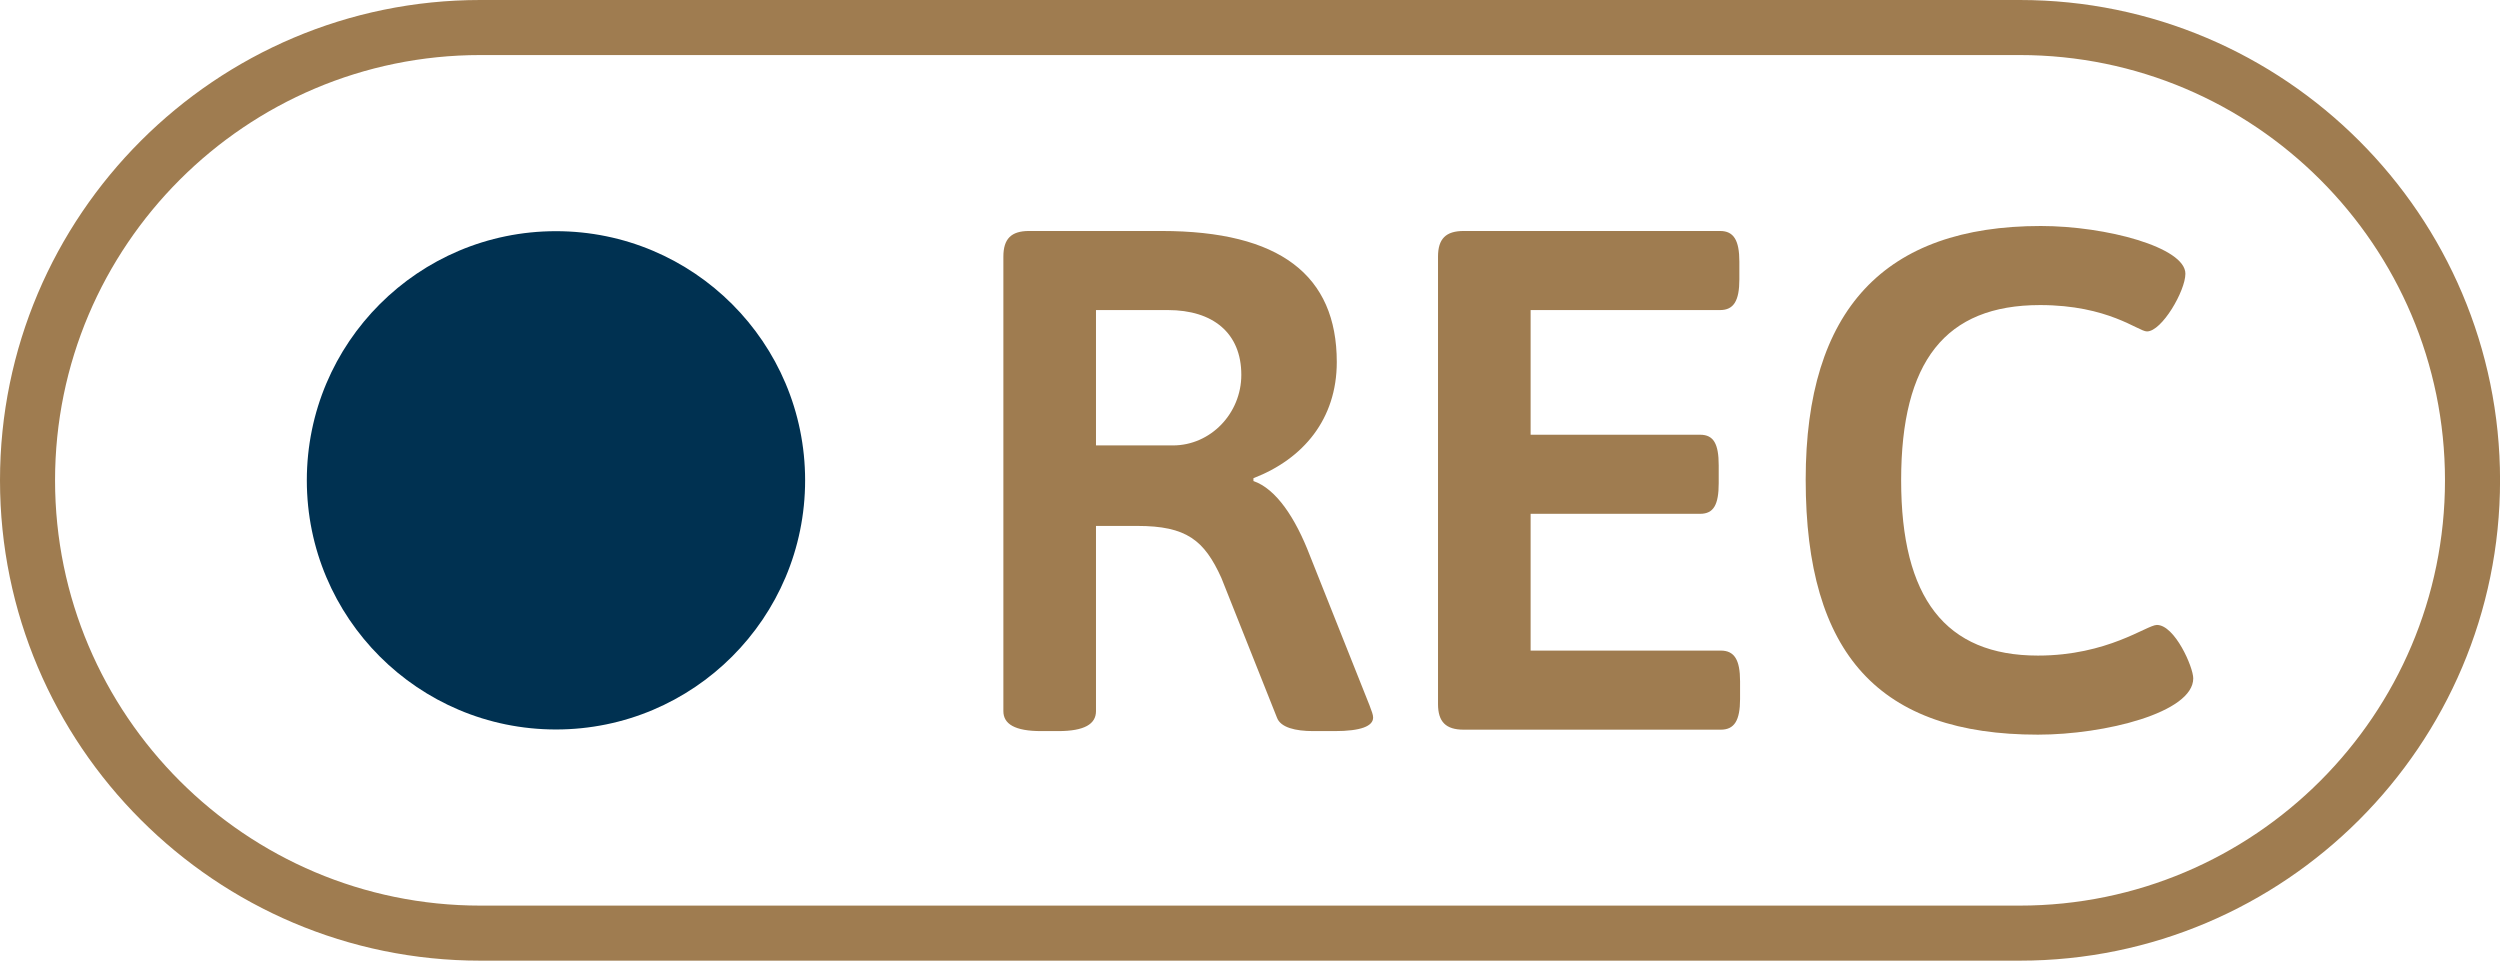
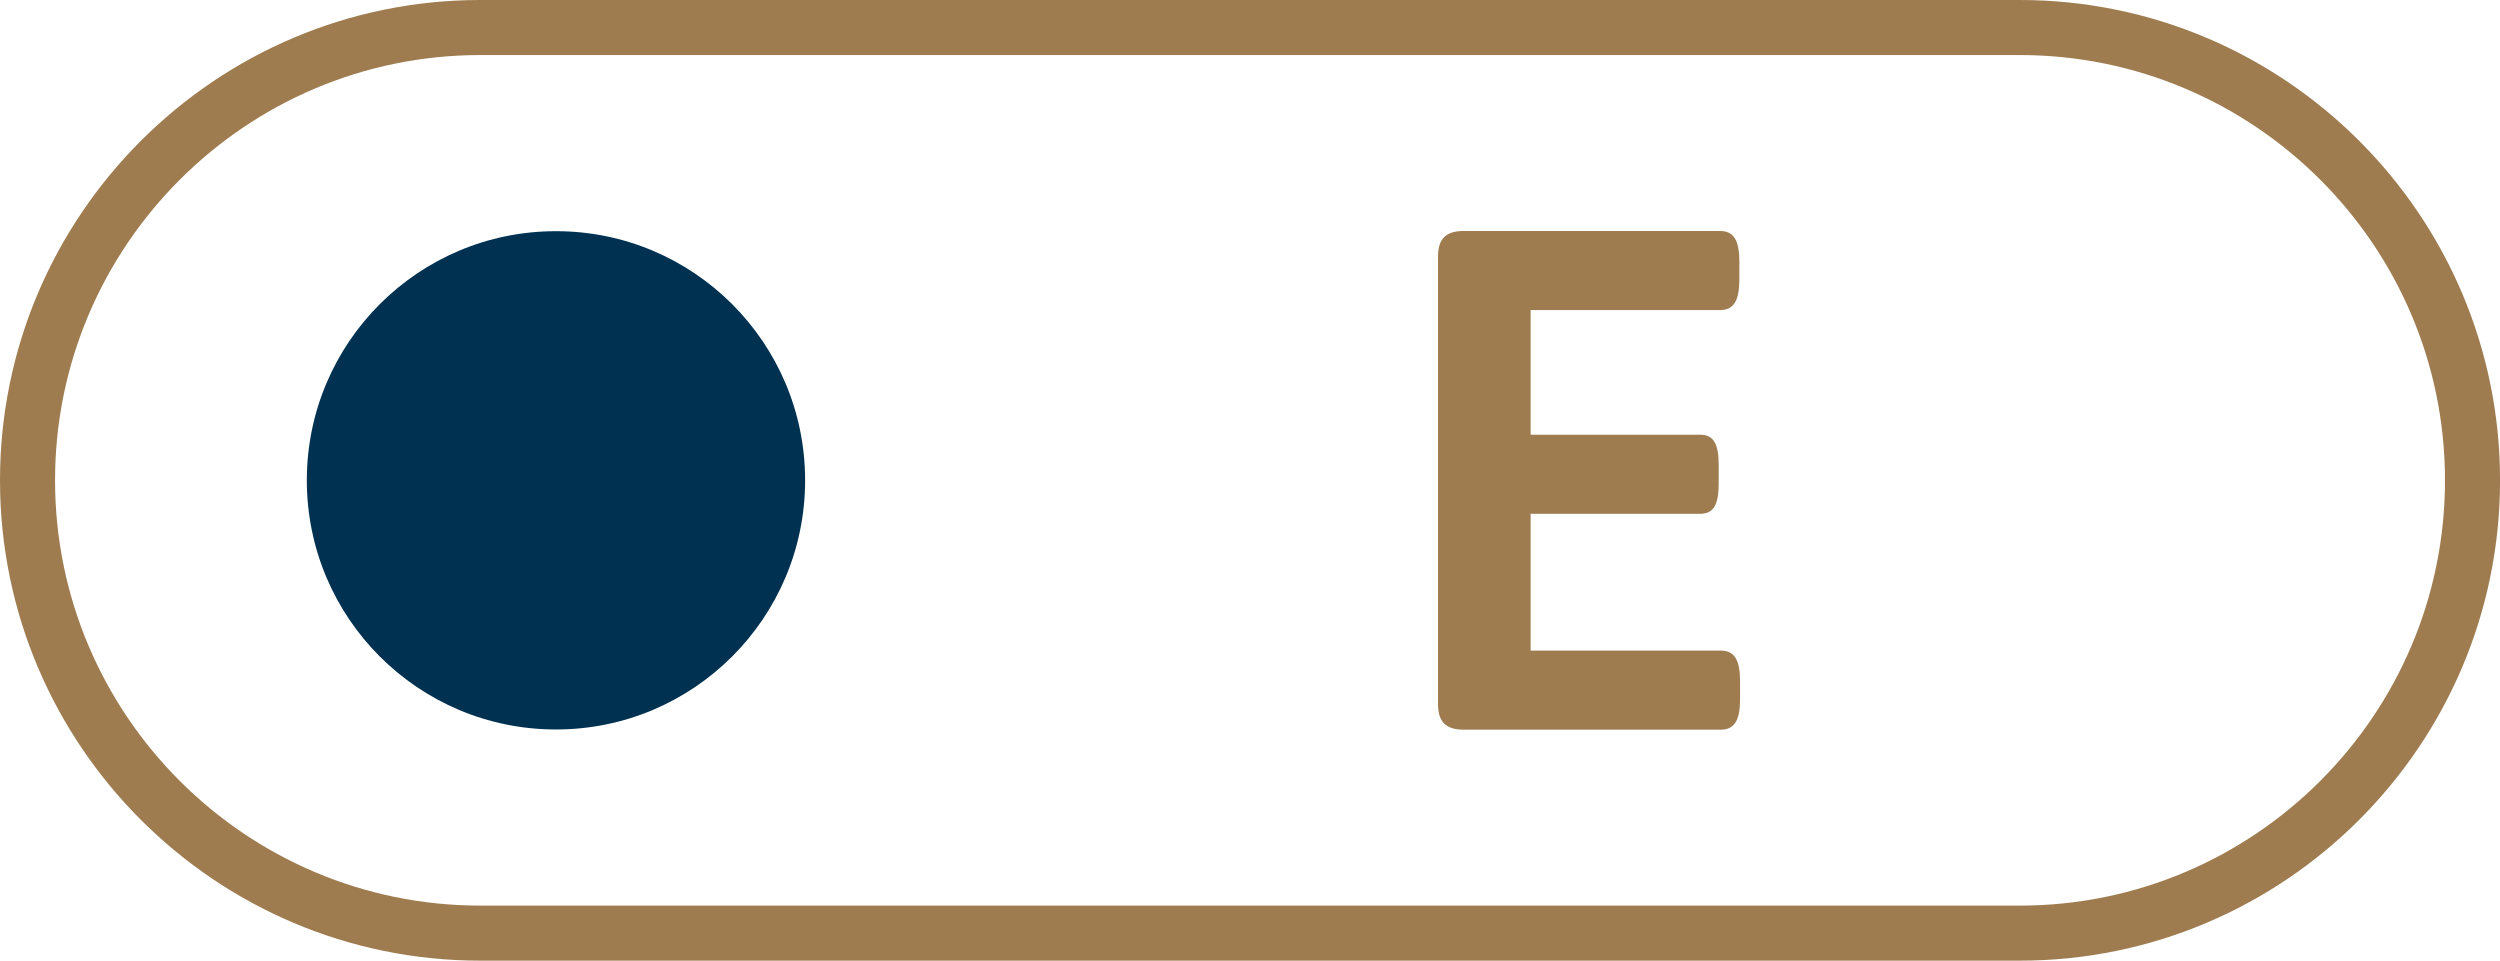
<svg xmlns="http://www.w3.org/2000/svg" fill="#000000" height="800" preserveAspectRatio="xMidYMid meet" version="1" viewBox="0.0 0.0 2081.9 800.0" width="2081.9" zoomAndPan="magnify">
  <g>
    <g id="change1_1">
      <path d="M 255.508 400.004 C 255.508 285.41 348.398 192.52 462.988 192.52 C 577.574 192.52 670.469 285.41 670.469 400.004 C 670.469 514.59 577.574 607.48 462.988 607.48 C 348.398 607.48 255.508 514.59 255.508 400.004" fill="#003151" />
    </g>
    <g id="change2_1">
-       <path d="M 912.695 258.211 L 912.695 370.93 L 976.766 370.93 C 1008.211 370.93 1033.719 344.234 1033.719 312.195 C 1033.719 277.191 1009.988 258.211 972.617 258.211 Z M 1113.219 301.516 C 1113.219 348.98 1085.34 382.203 1043.809 398.219 L 1043.809 400.594 C 1062.789 407.117 1078.809 431.441 1090.68 462.293 L 1140.512 587.473 C 1142.289 592.219 1143.48 595.184 1143.48 597.559 C 1143.48 604.676 1133.391 608.828 1111.441 608.828 L 1093.641 608.828 C 1078.809 608.828 1066.352 605.863 1063.379 597.559 L 1017.109 481.273 C 1002.871 449.832 988.039 437.969 947.105 437.969 L 912.695 437.969 L 912.695 592.219 C 912.695 602.895 903.203 608.828 881.254 608.828 L 867.012 608.828 C 845.062 608.828 835.57 602.895 835.57 592.219 L 835.57 213.715 C 835.57 198.883 842.098 192.355 856.93 192.355 L 967.273 192.355 C 1065.762 192.355 1113.219 229.141 1113.219 301.516" fill="#9f7c50" />
-     </g>
+       </g>
    <g id="change2_2">
      <path d="M 1448.469 217.867 L 1448.469 232.699 C 1448.469 250.496 1443.73 258.211 1432.449 258.211 L 1274.641 258.211 L 1274.641 362.031 L 1415.84 362.031 C 1427.109 362.031 1431.27 369.742 1431.27 387.543 L 1431.27 402.371 C 1431.27 420.168 1427.109 427.883 1415.84 427.883 L 1274.641 427.883 L 1274.641 541.789 L 1433.039 541.789 C 1444.32 541.789 1449.059 549.504 1449.059 567.301 L 1449.059 582.133 C 1449.059 599.93 1444.32 607.641 1433.039 607.641 L 1218.871 607.641 C 1204.051 607.641 1197.52 601.117 1197.52 586.285 L 1197.52 213.715 C 1197.52 198.883 1204.051 192.355 1218.871 192.355 L 1432.449 192.355 C 1443.73 192.355 1448.469 200.066 1448.469 217.867" fill="#9f7c50" />
    </g>
    <g id="change2_3">
-       <path d="M 1819.914 227.949 C 1819.914 242.188 1800.34 276.004 1787.879 276.004 C 1780.754 276.004 1755.844 254.051 1698.887 254.051 C 1619.992 254.051 1583.195 300.922 1583.195 399.996 C 1583.195 497.887 1619.992 545.941 1697.105 545.941 C 1755.25 545.941 1787.879 520.43 1796.184 520.43 C 1811.02 520.43 1826.449 555.434 1826.449 564.926 C 1826.449 593.402 1752.875 611.793 1697.105 611.793 C 1565.41 611.793 1503.703 545.352 1503.703 399.402 C 1503.703 257.613 1569.559 188.203 1699.492 188.203 C 1754.074 188.203 1819.914 206 1819.914 227.949" fill="#9f7c50" />
-     </g>
+       </g>
    <g id="change2_4">
      <path d="M 399.996 45.848 C 204.723 45.848 45.848 204.723 45.848 399.996 C 45.848 595.277 204.723 754.152 399.996 754.152 L 1681.945 754.152 C 1877.223 754.152 2036.086 595.277 2036.086 399.996 C 2036.086 204.723 1877.223 45.848 1681.945 45.848 Z M 1681.945 800 L 399.996 800 C 179.434 800 0 620.555 0 399.996 C 0 179.434 179.434 0 399.996 0 L 1681.945 0 C 1902.5 0 2081.941 179.434 2081.941 399.996 C 2081.941 620.555 1902.5 800 1681.945 800" fill="#9f7c50" />
    </g>
  </g>
</svg>